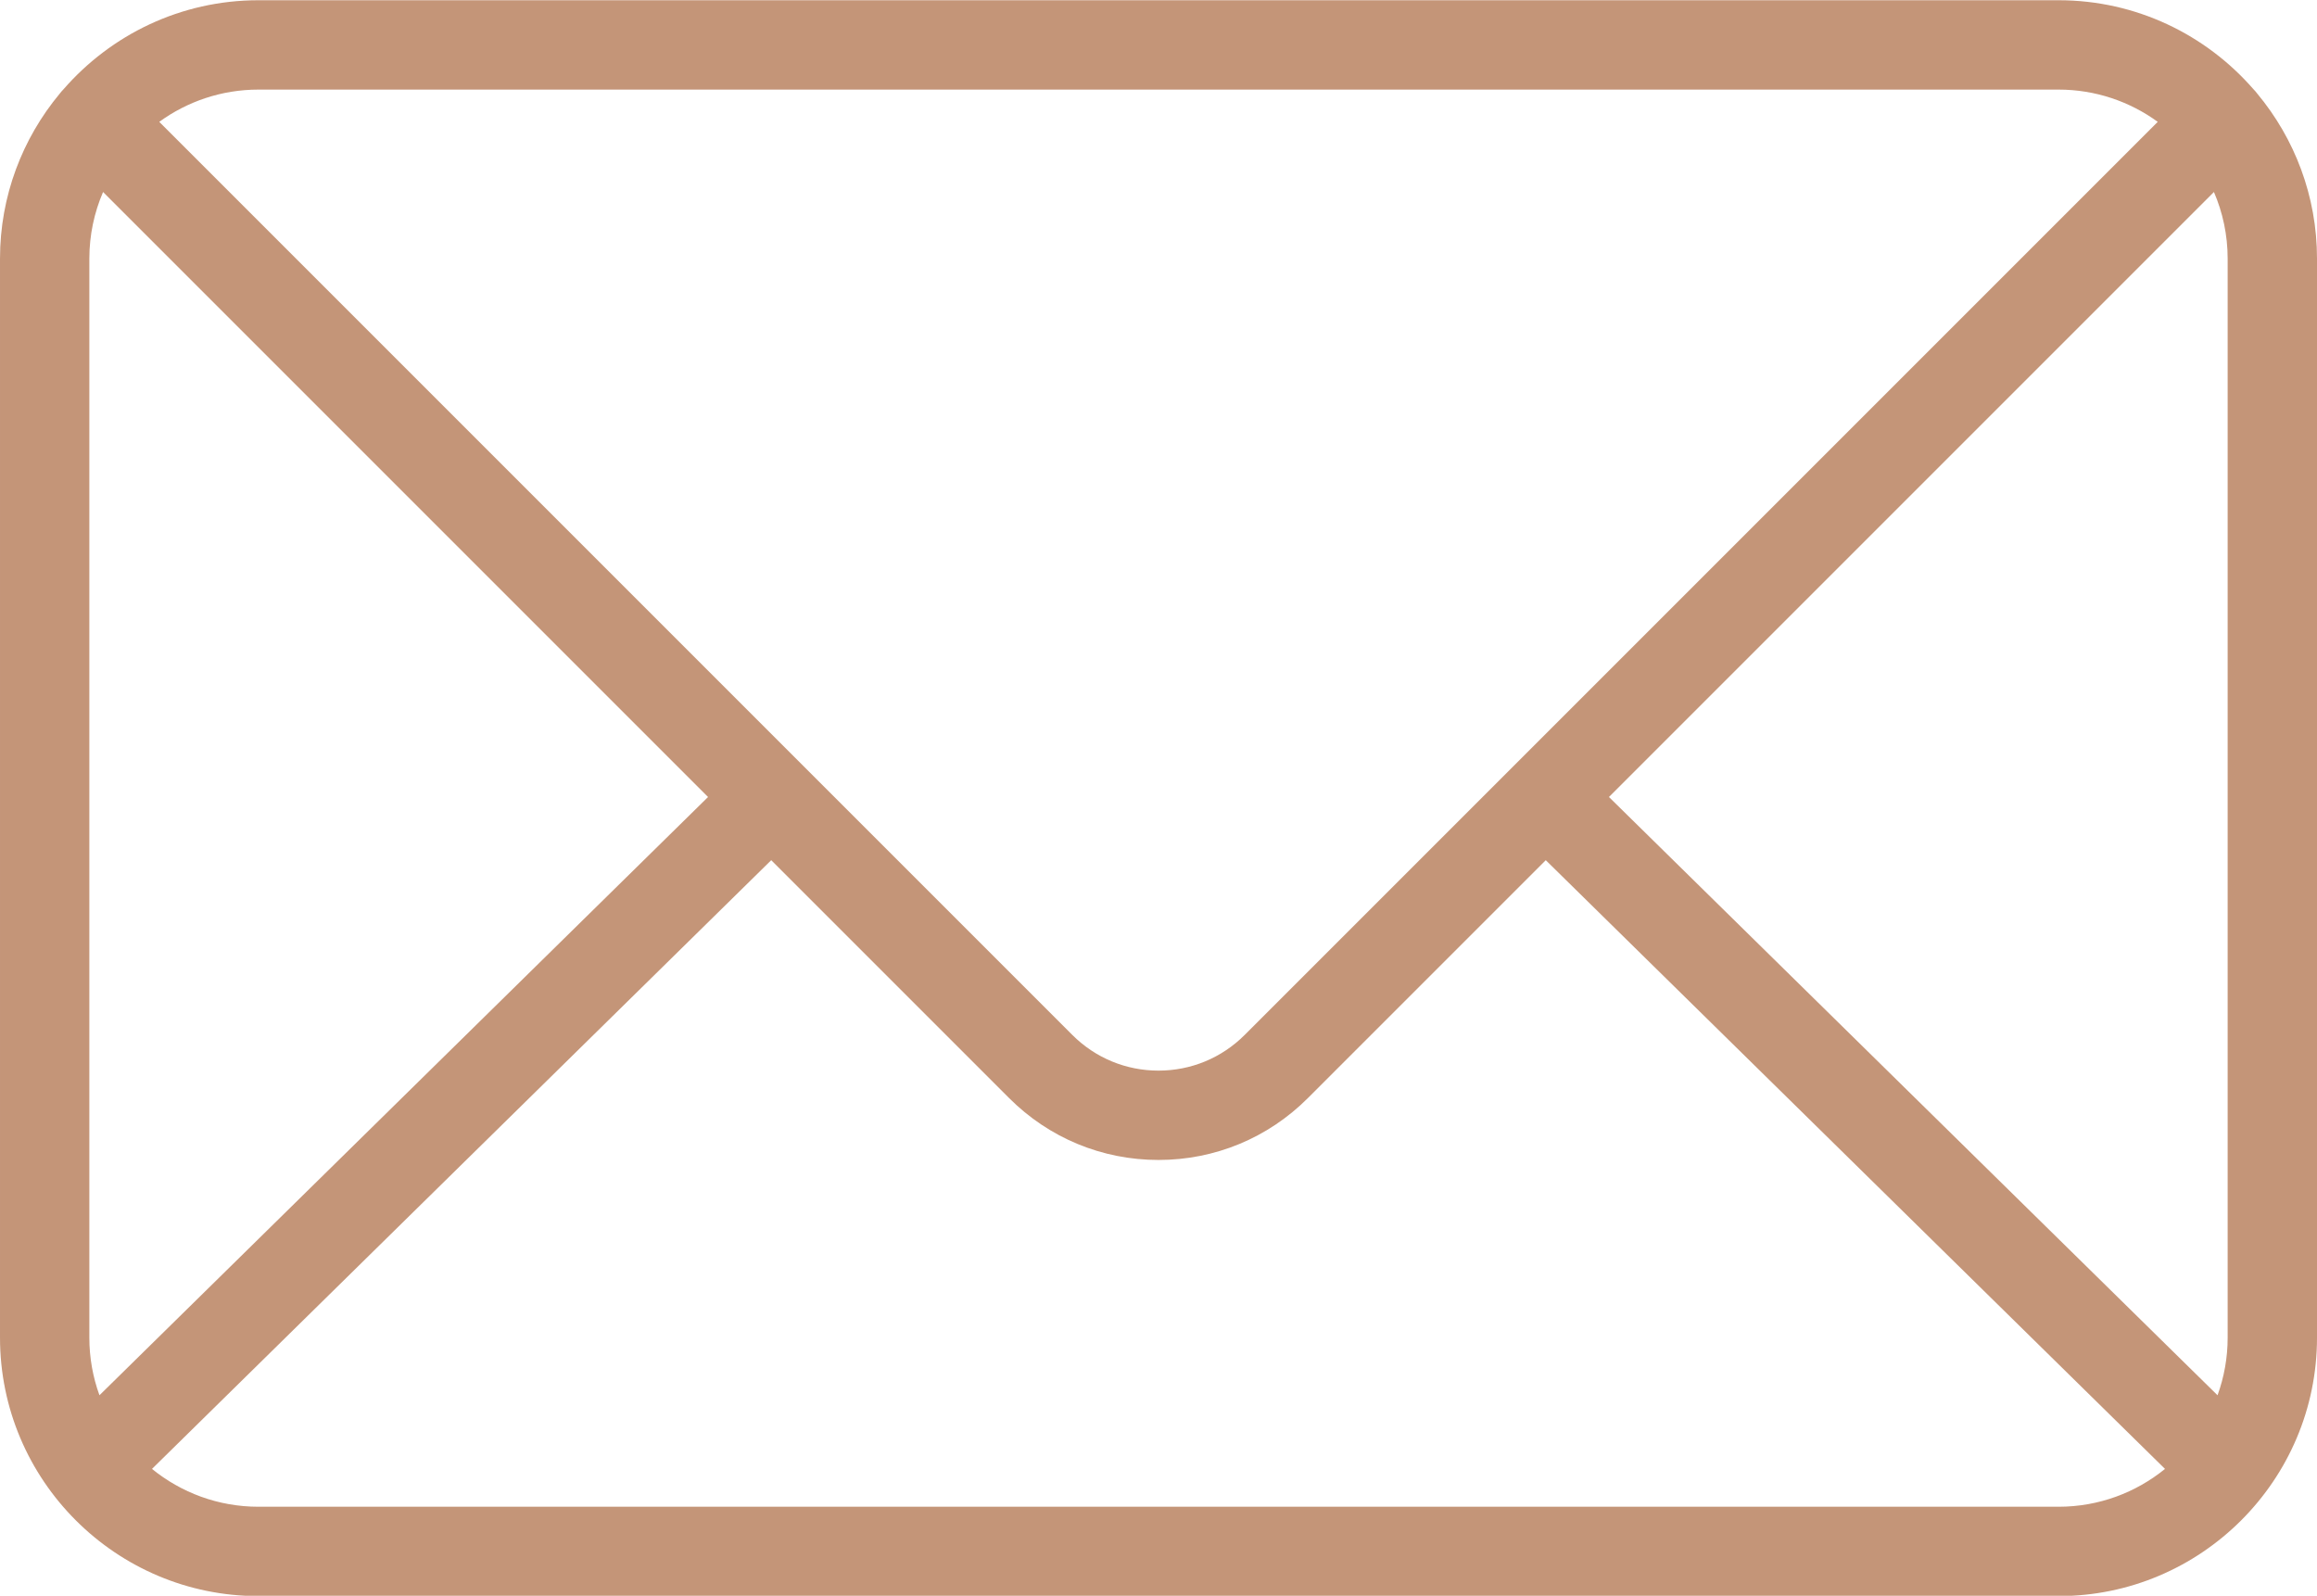
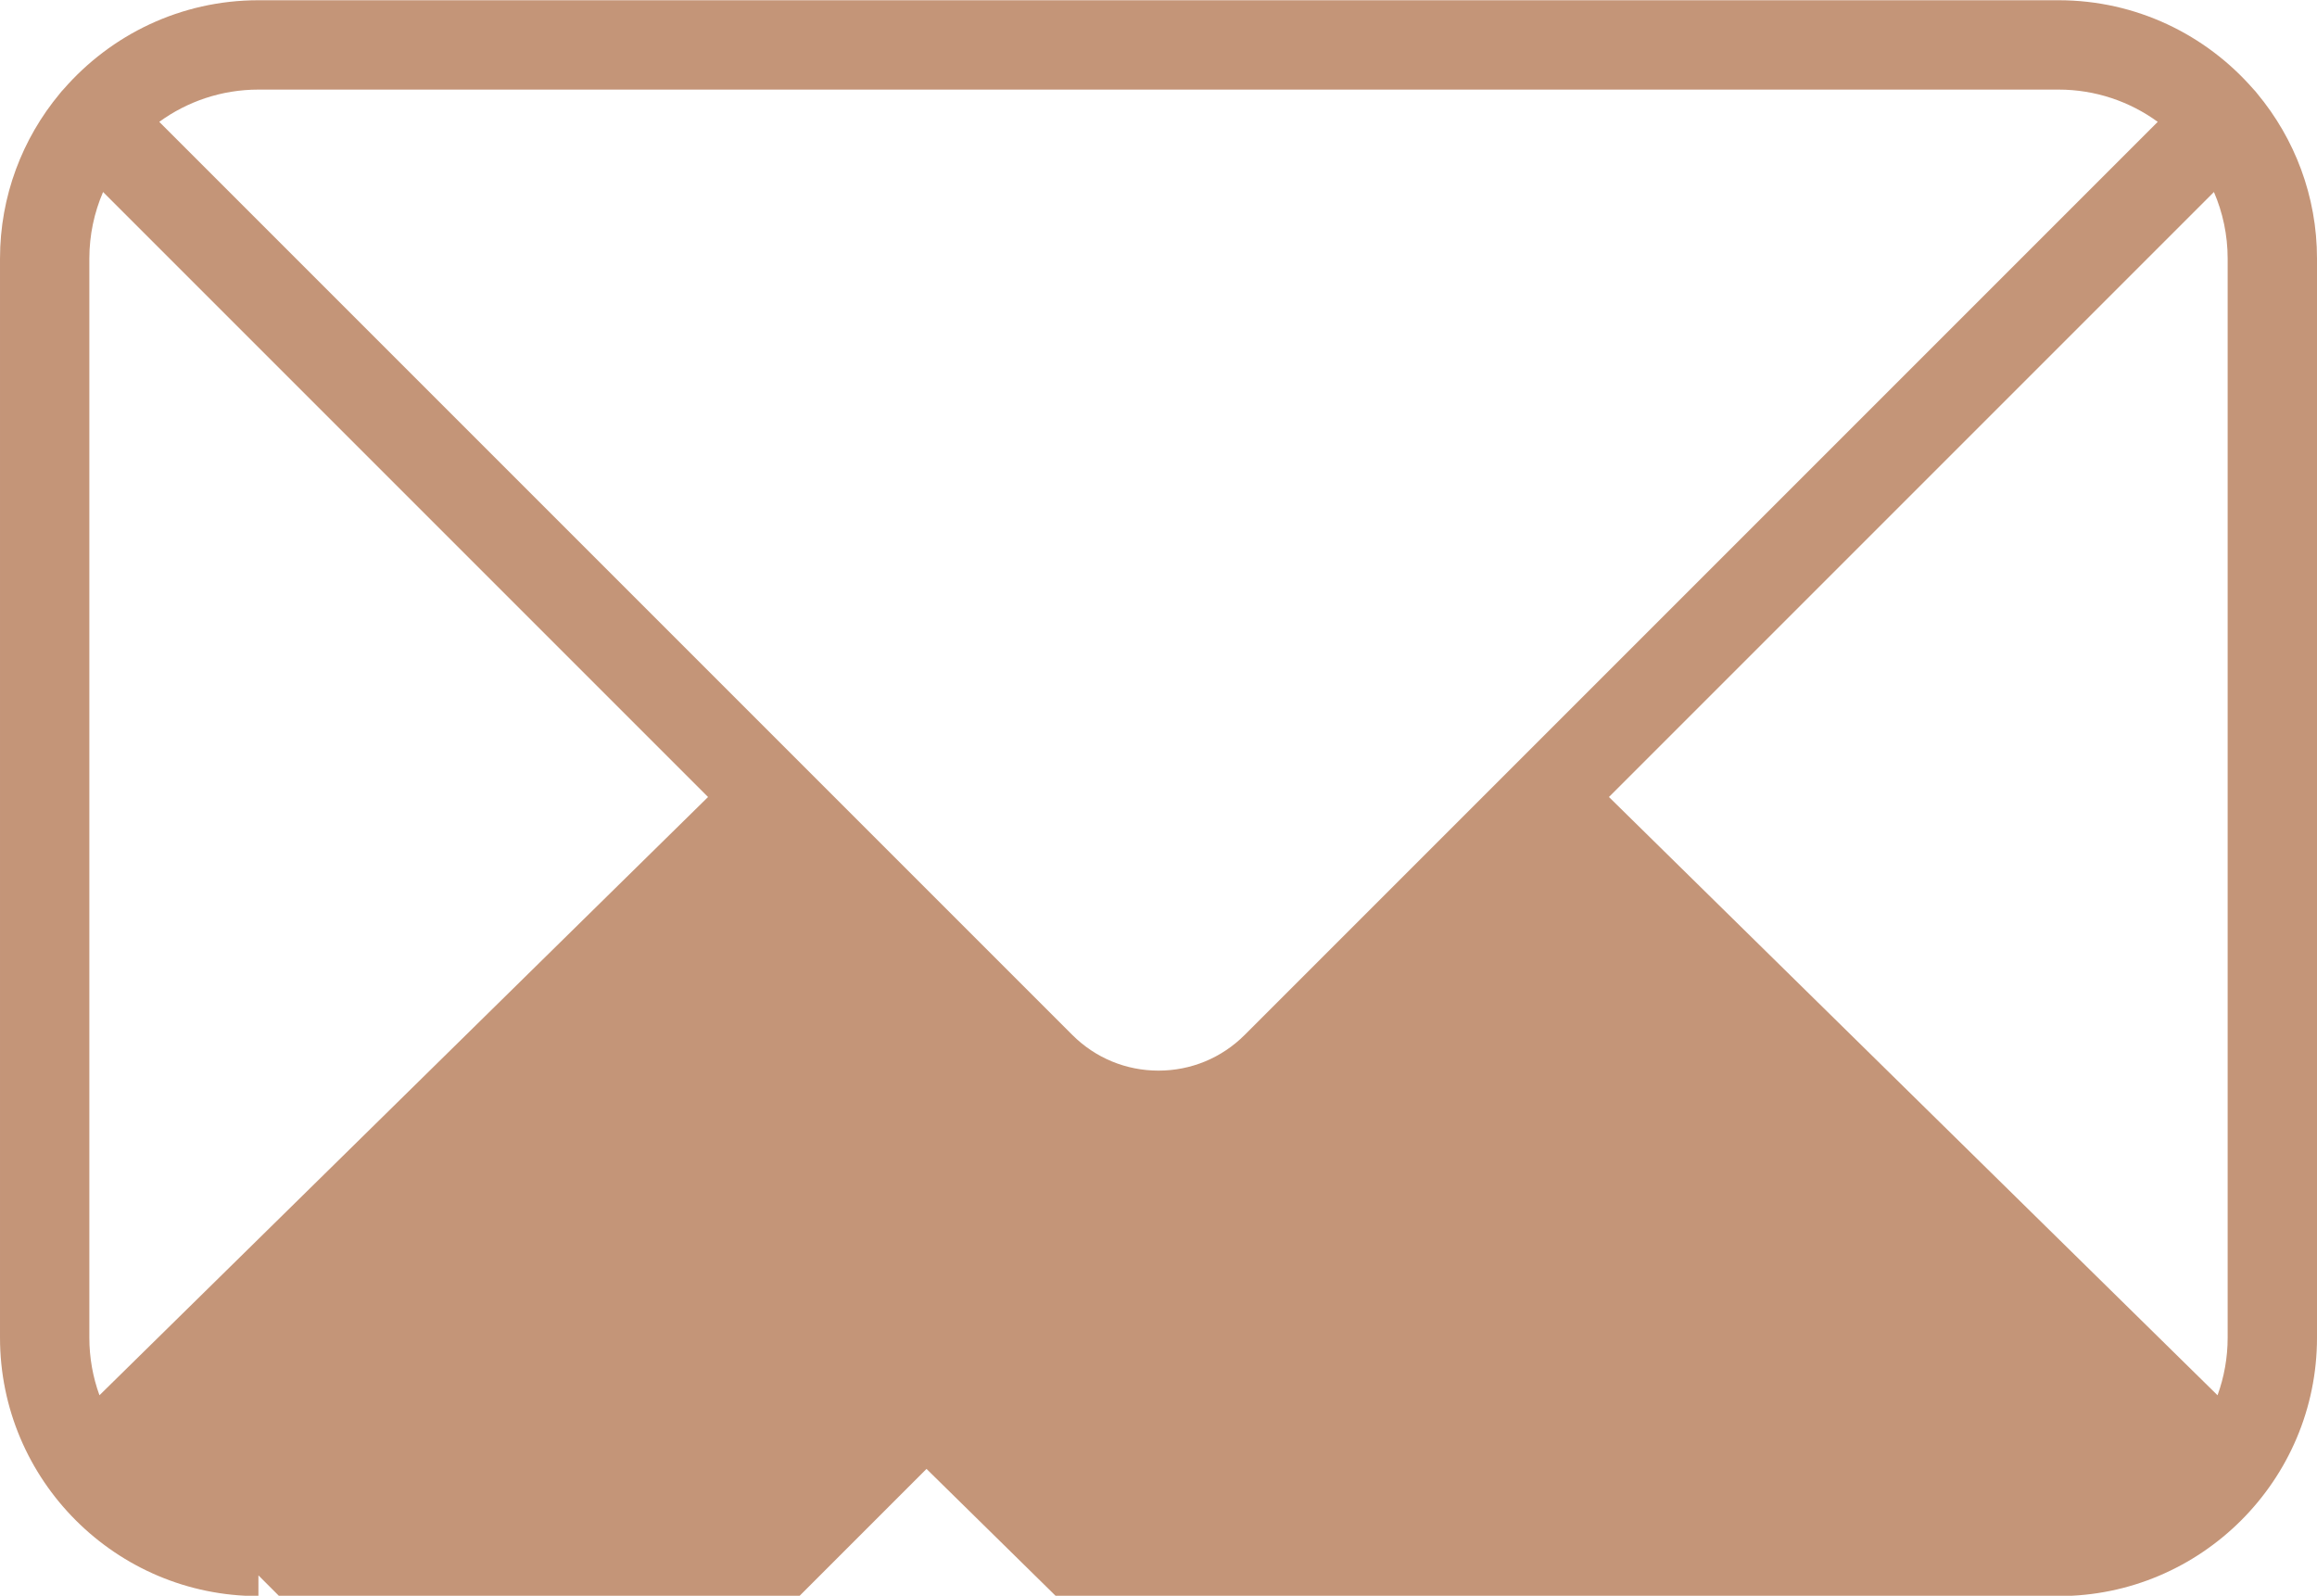
<svg xmlns="http://www.w3.org/2000/svg" fill="#c49578" height="267.9" preserveAspectRatio="xMidYMid meet" version="1" viewBox="61.5 122.0 389.0 267.9" width="389" zoomAndPan="magnify">
  <g id="change1_1">
-     <path d="M440.491,137.743c-0.2-0.262-0.412-0.518-0.652-0.758c-0.005-0.005-0.011-0.009-0.016-0.014 c-7.96-9.138-19.668-14.931-32.71-14.931H104.887c-13.054,0-24.769,5.802-32.729,14.953c-0.229,0.229-0.434,0.474-0.627,0.724 c-6.259,7.521-10.03,17.183-10.03,27.709v181.145c0,23.924,19.463,43.387,43.387,43.387h302.227 c23.924,0,43.387-19.463,43.387-43.387V165.427C450.5,154.912,446.737,145.261,440.491,137.743z M435.5,165.427v181.145 c0,3.395-0.601,6.65-1.698,9.67L331.626,255.804l101.57-101.57C434.677,157.671,435.5,161.454,435.5,165.427z M104.887,374.959 c-6.768,0-12.987-2.384-17.87-6.352l103.965-102.195l39.94,39.941c6.698,6.698,15.604,10.387,25.078,10.387 s18.38-3.688,25.078-10.387l39.94-39.941l103.965,102.195c-4.883,3.968-11.103,6.352-17.87,6.352H104.887z M76.5,346.572V165.427 c0-3.973,0.823-7.756,2.304-11.192l101.57,101.57L78.198,356.242C77.101,353.222,76.5,349.967,76.5,346.572z M407.113,137.041 c6.216,0,11.968,2.014,16.647,5.415l-153.29,153.29c-3.865,3.866-9.004,5.994-14.471,5.994s-10.605-2.128-14.471-5.994 L88.238,142.456c4.681-3.401,10.433-5.415,16.648-5.415H407.113z" fill="inherit" />
+     <path d="M440.491,137.743c-0.2-0.262-0.412-0.518-0.652-0.758c-0.005-0.005-0.011-0.009-0.016-0.014 c-7.96-9.138-19.668-14.931-32.71-14.931H104.887c-13.054,0-24.769,5.802-32.729,14.953c-0.229,0.229-0.434,0.474-0.627,0.724 c-6.259,7.521-10.03,17.183-10.03,27.709v181.145c0,23.924,19.463,43.387,43.387,43.387h302.227 c23.924,0,43.387-19.463,43.387-43.387V165.427C450.5,154.912,446.737,145.261,440.491,137.743z M435.5,165.427v181.145 c0,3.395-0.601,6.65-1.698,9.67L331.626,255.804l101.57-101.57C434.677,157.671,435.5,161.454,435.5,165.427z M104.887,374.959 c-6.768,0-12.987-2.384-17.87-6.352l39.94,39.941c6.698,6.698,15.604,10.387,25.078,10.387 s18.38-3.688,25.078-10.387l39.94-39.941l103.965,102.195c-4.883,3.968-11.103,6.352-17.87,6.352H104.887z M76.5,346.572V165.427 c0-3.973,0.823-7.756,2.304-11.192l101.57,101.57L78.198,356.242C77.101,353.222,76.5,349.967,76.5,346.572z M407.113,137.041 c6.216,0,11.968,2.014,16.647,5.415l-153.29,153.29c-3.865,3.866-9.004,5.994-14.471,5.994s-10.605-2.128-14.471-5.994 L88.238,142.456c4.681-3.401,10.433-5.415,16.648-5.415H407.113z" fill="inherit" />
  </g>
</svg>